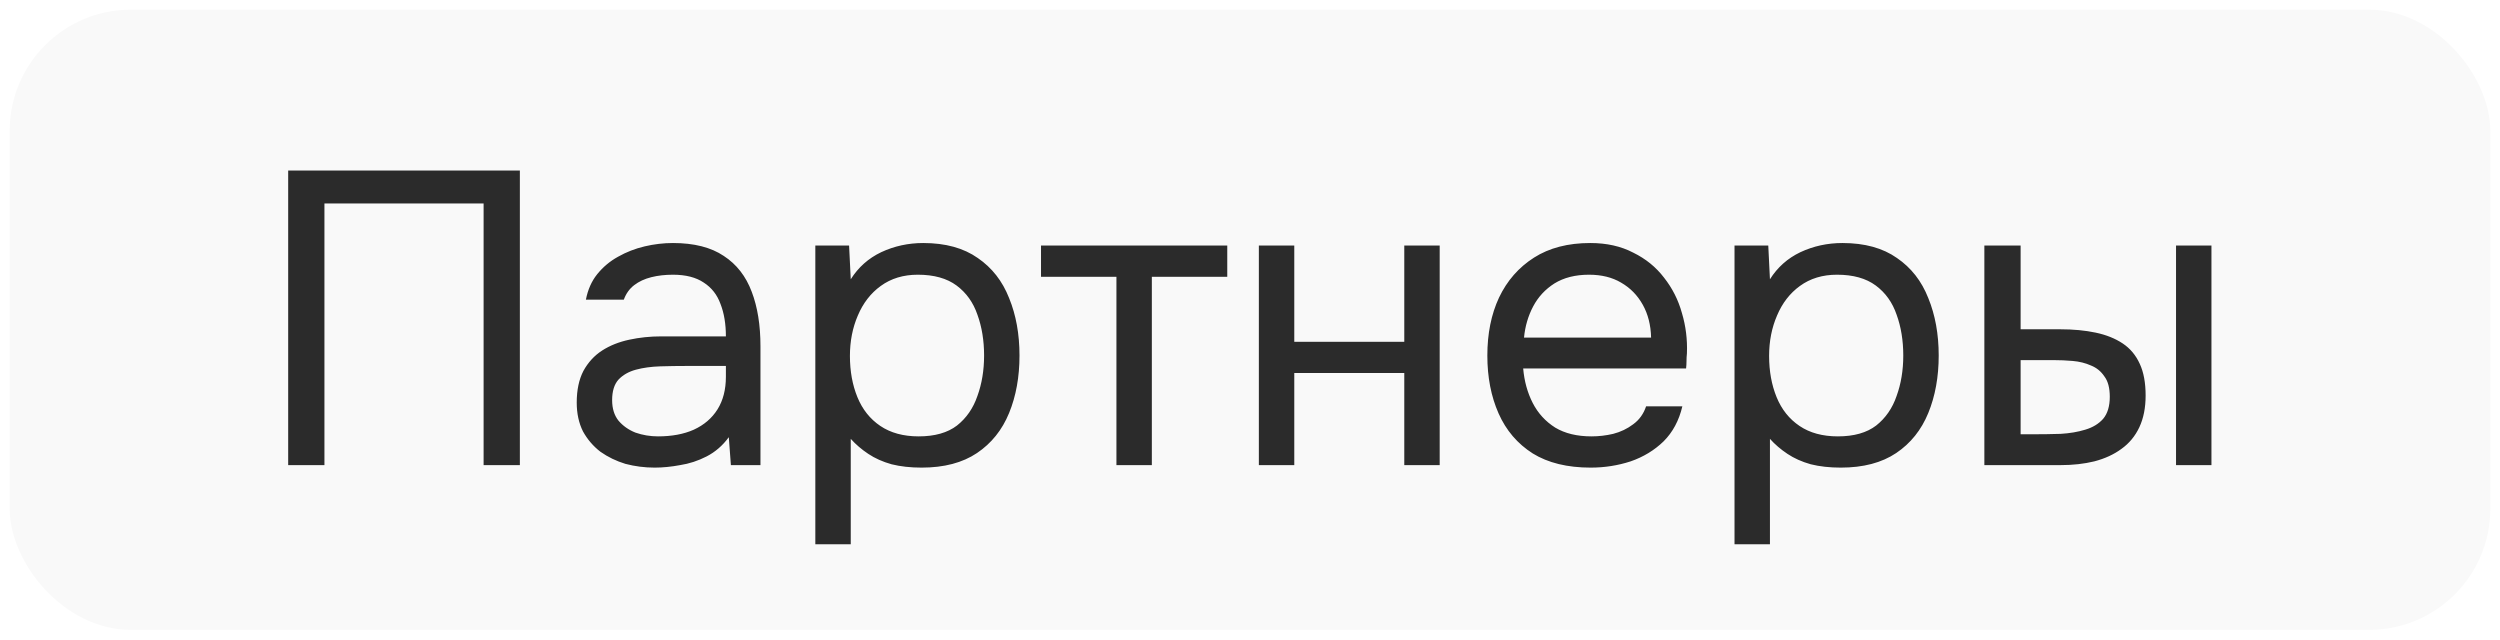
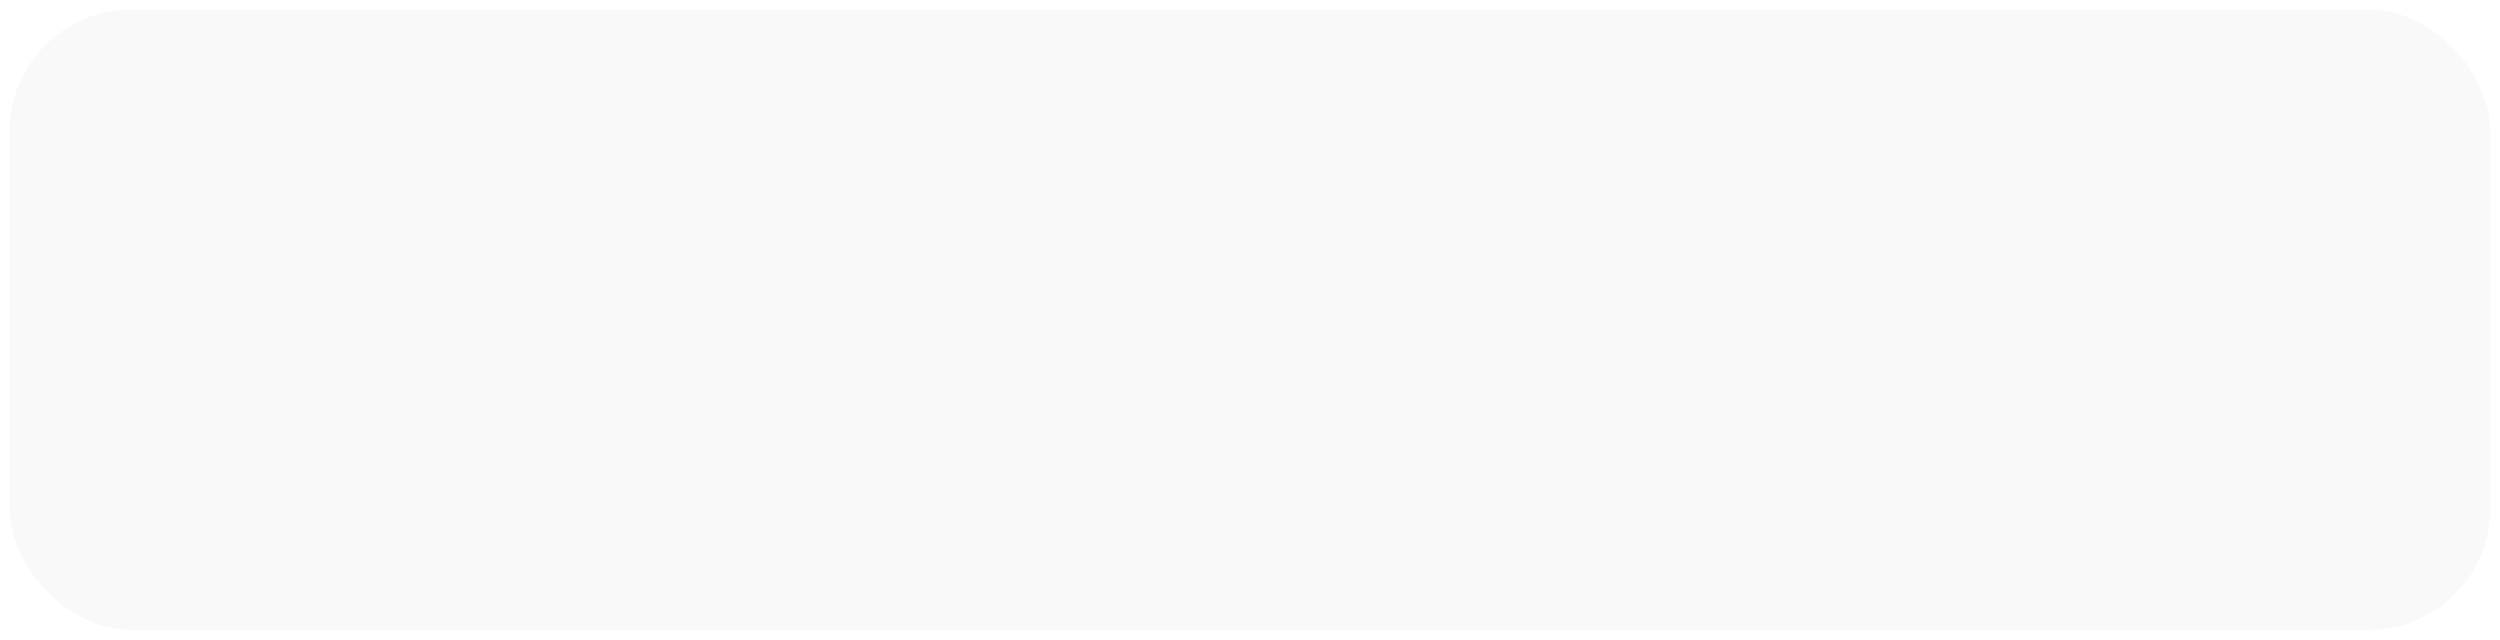
<svg xmlns="http://www.w3.org/2000/svg" width="129" height="33" viewBox="0 0 129 33" fill="none">
  <rect x="0.5" y="0.5" width="128" height="32" rx="6.25" fill="black" fill-opacity="0.025" />
-   <path d="M14.87 24V8.8H26.825V24H24.954V10.498H16.741V24H14.87ZM33.779 24.129C33.263 24.129 32.761 24.064 32.274 23.936C31.801 23.792 31.371 23.584 30.984 23.312C30.611 23.025 30.31 22.674 30.081 22.259C29.866 21.828 29.759 21.334 29.759 20.775C29.759 20.13 29.873 19.585 30.103 19.141C30.346 18.697 30.669 18.346 31.07 18.087C31.471 17.829 31.937 17.643 32.468 17.529C32.998 17.414 33.55 17.357 34.123 17.357H37.456C37.456 16.712 37.362 16.152 37.176 15.68C37.004 15.207 36.717 14.841 36.316 14.583C35.915 14.311 35.384 14.175 34.725 14.175C34.324 14.175 33.951 14.217 33.607 14.303C33.263 14.389 32.969 14.526 32.726 14.712C32.482 14.898 32.303 15.149 32.188 15.464H30.232C30.332 14.948 30.525 14.511 30.812 14.153C31.113 13.78 31.471 13.479 31.887 13.25C32.317 13.006 32.776 12.827 33.263 12.713C33.75 12.598 34.238 12.54 34.725 12.54C35.814 12.54 36.689 12.763 37.348 13.207C38.007 13.637 38.488 14.253 38.789 15.056C39.09 15.844 39.24 16.783 39.24 17.872V24H37.714L37.606 22.559C37.291 22.989 36.911 23.319 36.467 23.549C36.022 23.778 35.564 23.928 35.091 24C34.632 24.086 34.195 24.129 33.779 24.129ZM33.951 22.517C34.668 22.517 35.284 22.402 35.8 22.172C36.33 21.929 36.739 21.578 37.026 21.119C37.312 20.66 37.456 20.101 37.456 19.442V18.883H35.456C34.983 18.883 34.517 18.89 34.059 18.904C33.6 18.919 33.184 18.976 32.812 19.076C32.439 19.177 32.138 19.349 31.909 19.593C31.694 19.836 31.586 20.187 31.586 20.646C31.586 21.076 31.694 21.427 31.909 21.7C32.138 21.972 32.432 22.18 32.79 22.323C33.163 22.452 33.55 22.517 33.951 22.517ZM42.071 28.085V12.669H43.813L43.899 14.411C44.286 13.795 44.809 13.329 45.468 13.014C46.142 12.698 46.866 12.54 47.64 12.54C48.786 12.54 49.725 12.799 50.456 13.315C51.187 13.816 51.725 14.504 52.069 15.379C52.427 16.253 52.606 17.242 52.606 18.346C52.606 19.449 52.427 20.438 52.069 21.312C51.711 22.187 51.159 22.875 50.413 23.377C49.668 23.878 48.715 24.129 47.554 24.129C46.98 24.129 46.465 24.072 46.006 23.957C45.547 23.828 45.146 23.649 44.802 23.419C44.458 23.19 44.157 22.932 43.899 22.645V28.085H42.071ZM47.403 22.517C48.235 22.517 48.894 22.33 49.381 21.957C49.869 21.57 50.22 21.062 50.435 20.431C50.664 19.8 50.779 19.105 50.779 18.346C50.779 17.572 50.664 16.869 50.435 16.238C50.22 15.608 49.861 15.106 49.36 14.733C48.858 14.361 48.192 14.175 47.36 14.175C46.615 14.175 45.977 14.368 45.447 14.755C44.931 15.128 44.537 15.636 44.264 16.282C43.992 16.912 43.856 17.607 43.856 18.367C43.856 19.155 43.985 19.865 44.243 20.495C44.501 21.126 44.895 21.621 45.425 21.979C45.956 22.337 46.615 22.517 47.403 22.517ZM57.608 24V14.282H53.716V12.669H63.327V14.282H59.435V24H57.608ZM64.957 24V12.669H66.785V17.636H72.461V12.669H74.288V24H72.461V19.248H66.785V24H64.957ZM82.079 24.129C80.875 24.129 79.879 23.885 79.09 23.398C78.302 22.896 77.714 22.208 77.327 21.334C76.94 20.46 76.747 19.463 76.747 18.346C76.747 17.213 76.948 16.217 77.349 15.357C77.764 14.483 78.367 13.795 79.155 13.293C79.943 12.791 80.911 12.54 82.057 12.54C82.903 12.54 83.641 12.705 84.272 13.035C84.917 13.35 85.447 13.78 85.863 14.325C86.293 14.87 86.601 15.479 86.787 16.152C86.988 16.826 87.074 17.521 87.045 18.238C87.031 18.367 87.024 18.496 87.024 18.625C87.024 18.754 87.017 18.883 87.002 19.012H78.596C78.653 19.671 78.818 20.266 79.09 20.797C79.363 21.327 79.75 21.75 80.251 22.065C80.753 22.366 81.376 22.517 82.122 22.517C82.495 22.517 82.867 22.474 83.24 22.387C83.627 22.287 83.971 22.122 84.272 21.893C84.587 21.664 84.809 21.355 84.938 20.968H86.809C86.637 21.7 86.314 22.302 85.841 22.774C85.368 23.233 84.802 23.577 84.143 23.806C83.484 24.021 82.796 24.129 82.079 24.129ZM78.639 17.421H85.196C85.182 16.776 85.039 16.21 84.766 15.723C84.494 15.235 84.121 14.855 83.648 14.583C83.19 14.311 82.638 14.175 81.993 14.175C81.29 14.175 80.696 14.325 80.208 14.626C79.735 14.927 79.37 15.321 79.112 15.809C78.854 16.296 78.696 16.833 78.639 17.421ZM89.501 28.085V12.669H91.243L91.329 14.411C91.716 13.795 92.239 13.329 92.898 13.014C93.572 12.698 94.296 12.54 95.07 12.54C96.217 12.54 97.156 12.799 97.886 13.315C98.618 13.816 99.155 14.504 99.499 15.379C99.857 16.253 100.037 17.242 100.037 18.346C100.037 19.449 99.857 20.438 99.499 21.312C99.141 22.187 98.589 22.875 97.844 23.377C97.098 23.878 96.145 24.129 94.984 24.129C94.411 24.129 93.895 24.072 93.436 23.957C92.977 23.828 92.576 23.649 92.232 23.419C91.888 23.19 91.587 22.932 91.329 22.645V28.085H89.501ZM94.834 22.517C95.665 22.517 96.324 22.33 96.811 21.957C97.299 21.57 97.65 21.062 97.865 20.431C98.094 19.8 98.209 19.105 98.209 18.346C98.209 17.572 98.094 16.869 97.865 16.238C97.65 15.608 97.292 15.106 96.79 14.733C96.288 14.361 95.622 14.175 94.79 14.175C94.045 14.175 93.407 14.368 92.877 14.755C92.361 15.128 91.967 15.636 91.695 16.282C91.422 16.912 91.286 17.607 91.286 18.367C91.286 19.155 91.415 19.865 91.673 20.495C91.931 21.126 92.325 21.621 92.856 21.979C93.386 22.337 94.045 22.517 94.834 22.517ZM102.393 24V12.669H104.264V16.991H106.306C106.98 16.991 107.589 17.048 108.134 17.163C108.678 17.278 109.144 17.464 109.531 17.722C109.918 17.98 110.212 18.331 110.413 18.776C110.613 19.206 110.714 19.75 110.714 20.41C110.714 21.04 110.606 21.585 110.391 22.044C110.176 22.502 109.868 22.875 109.467 23.162C109.08 23.448 108.614 23.663 108.069 23.806C107.539 23.936 106.958 24 106.328 24H102.393ZM104.264 22.409H104.866C105.367 22.409 105.855 22.402 106.328 22.387C106.801 22.359 107.223 22.287 107.596 22.172C107.983 22.058 108.291 21.872 108.521 21.613C108.75 21.341 108.865 20.961 108.865 20.474C108.865 20.015 108.771 19.664 108.585 19.421C108.413 19.163 108.184 18.976 107.897 18.861C107.61 18.733 107.295 18.654 106.951 18.625C106.621 18.596 106.292 18.582 105.962 18.582H104.264V22.409ZM112.283 24V12.669H114.111V24H112.283Z" fill="#2B2B2B" />
</svg>